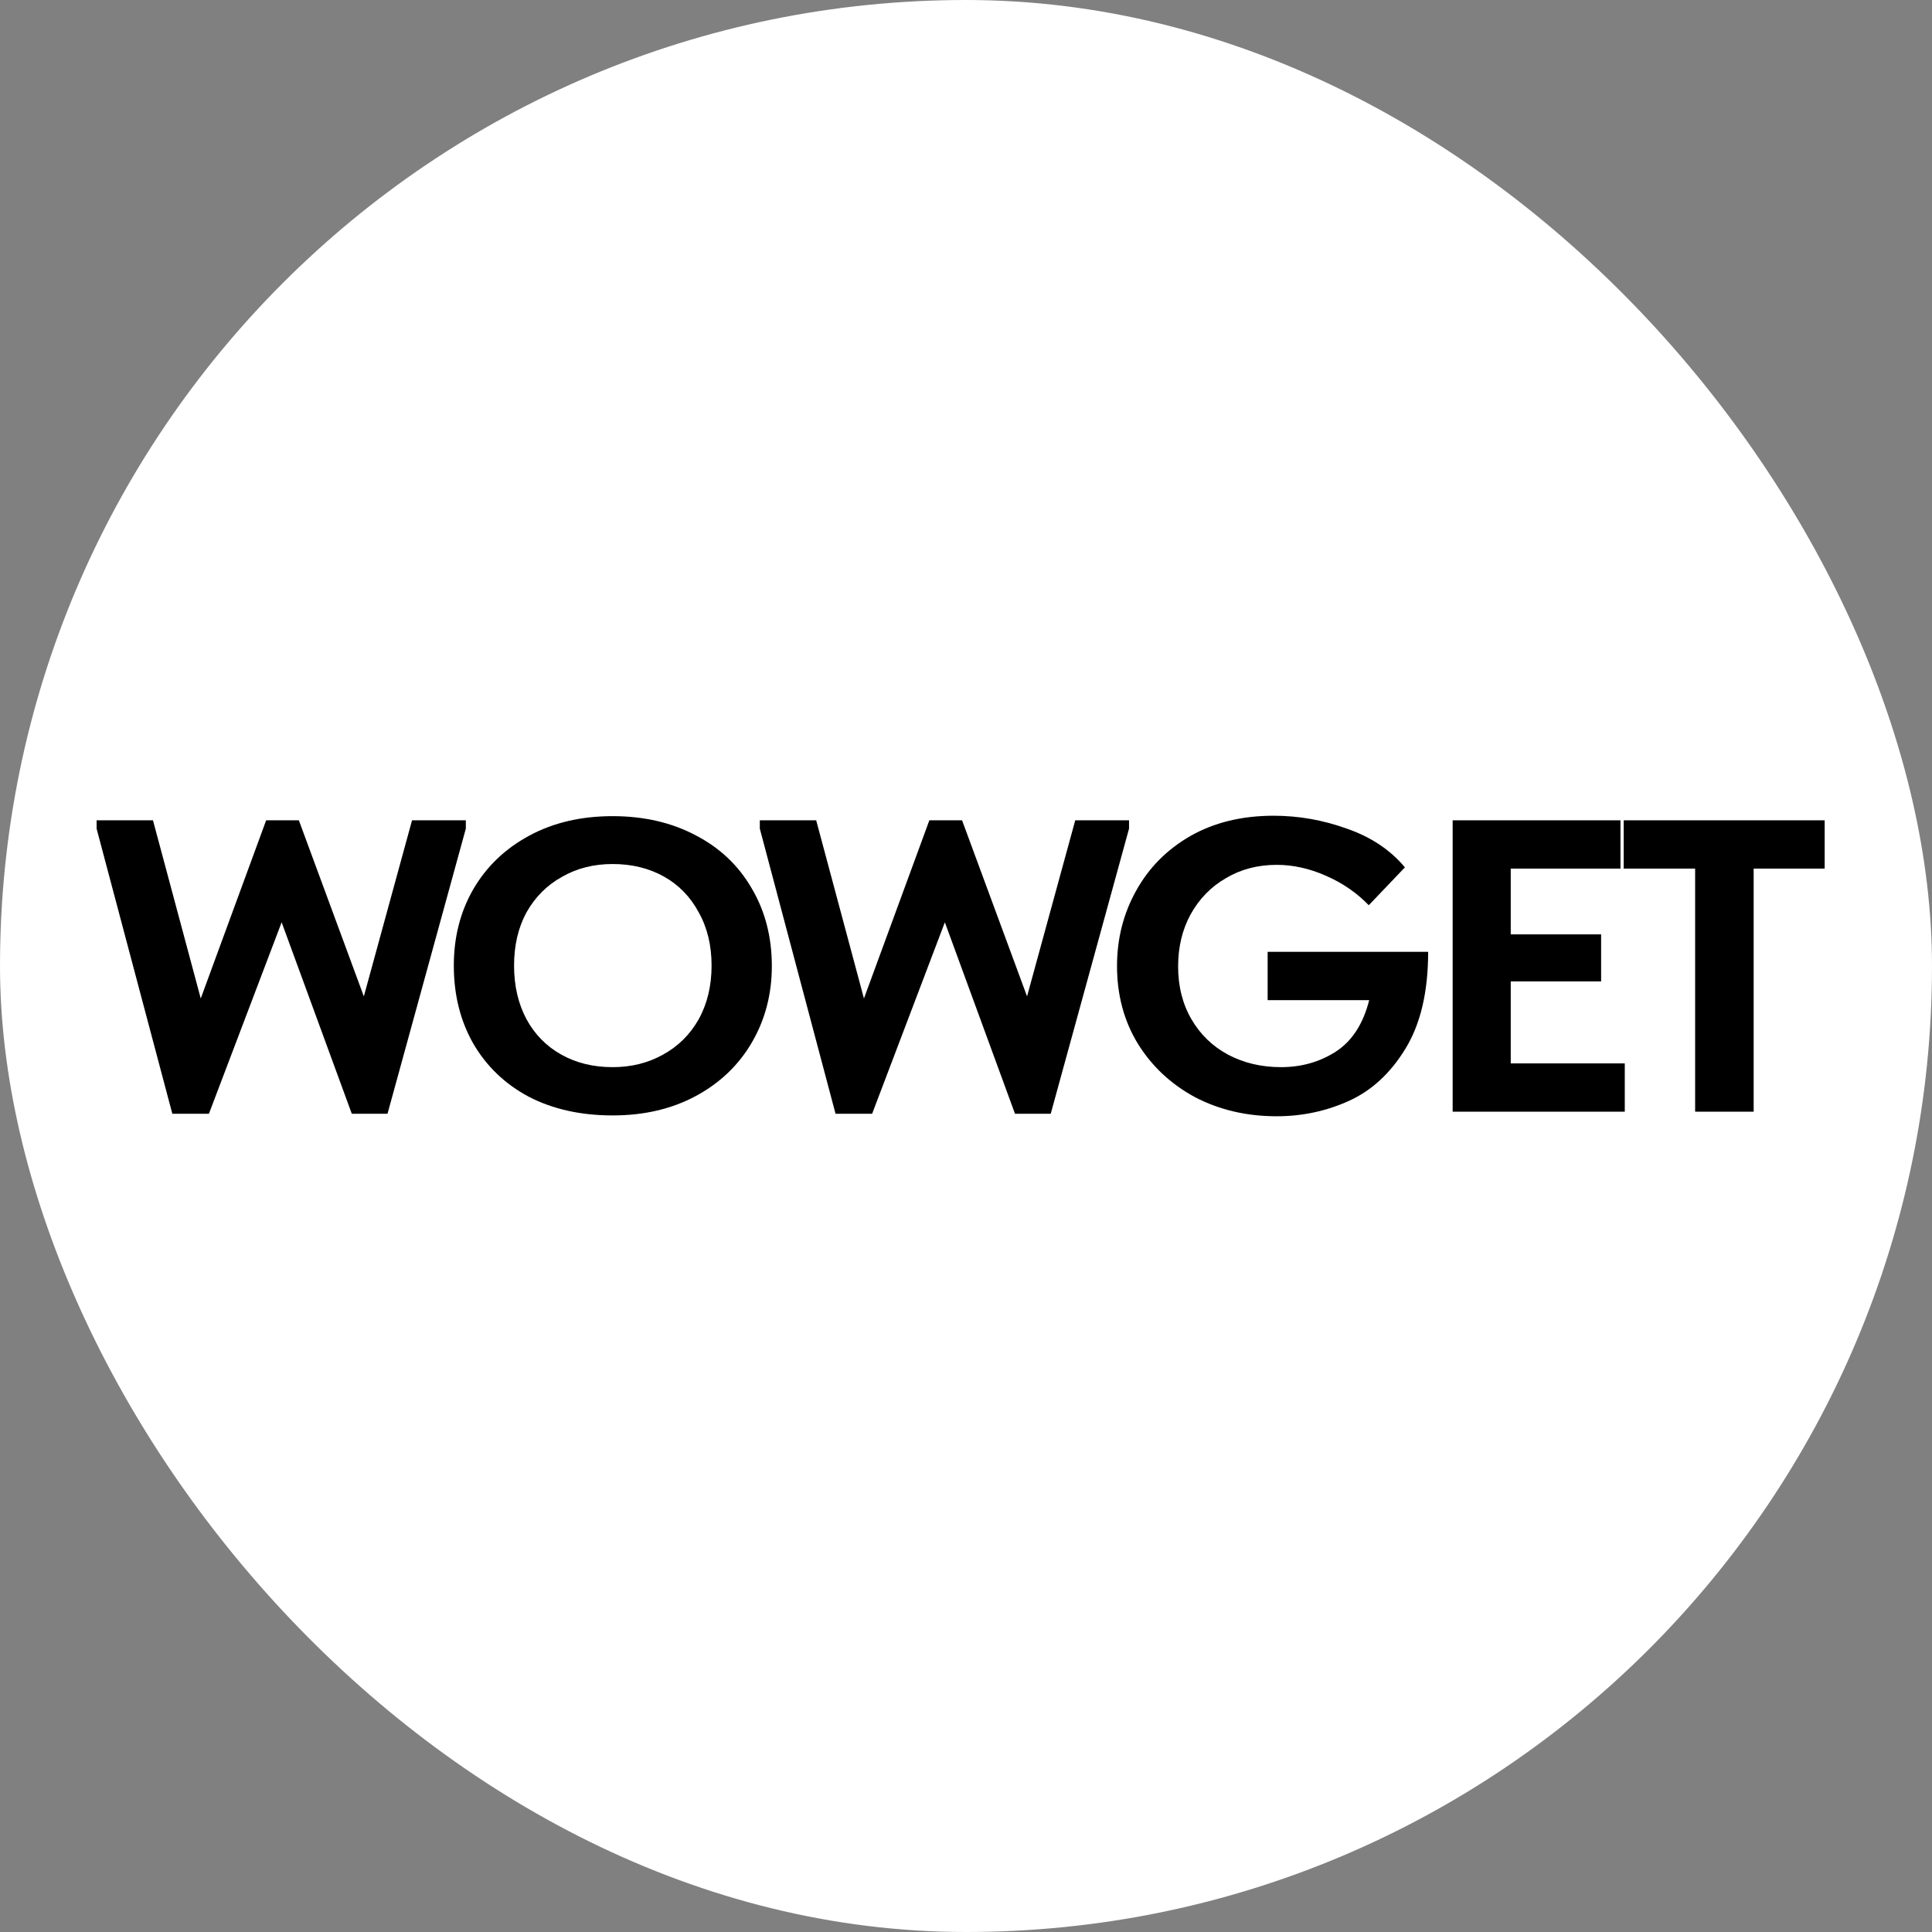
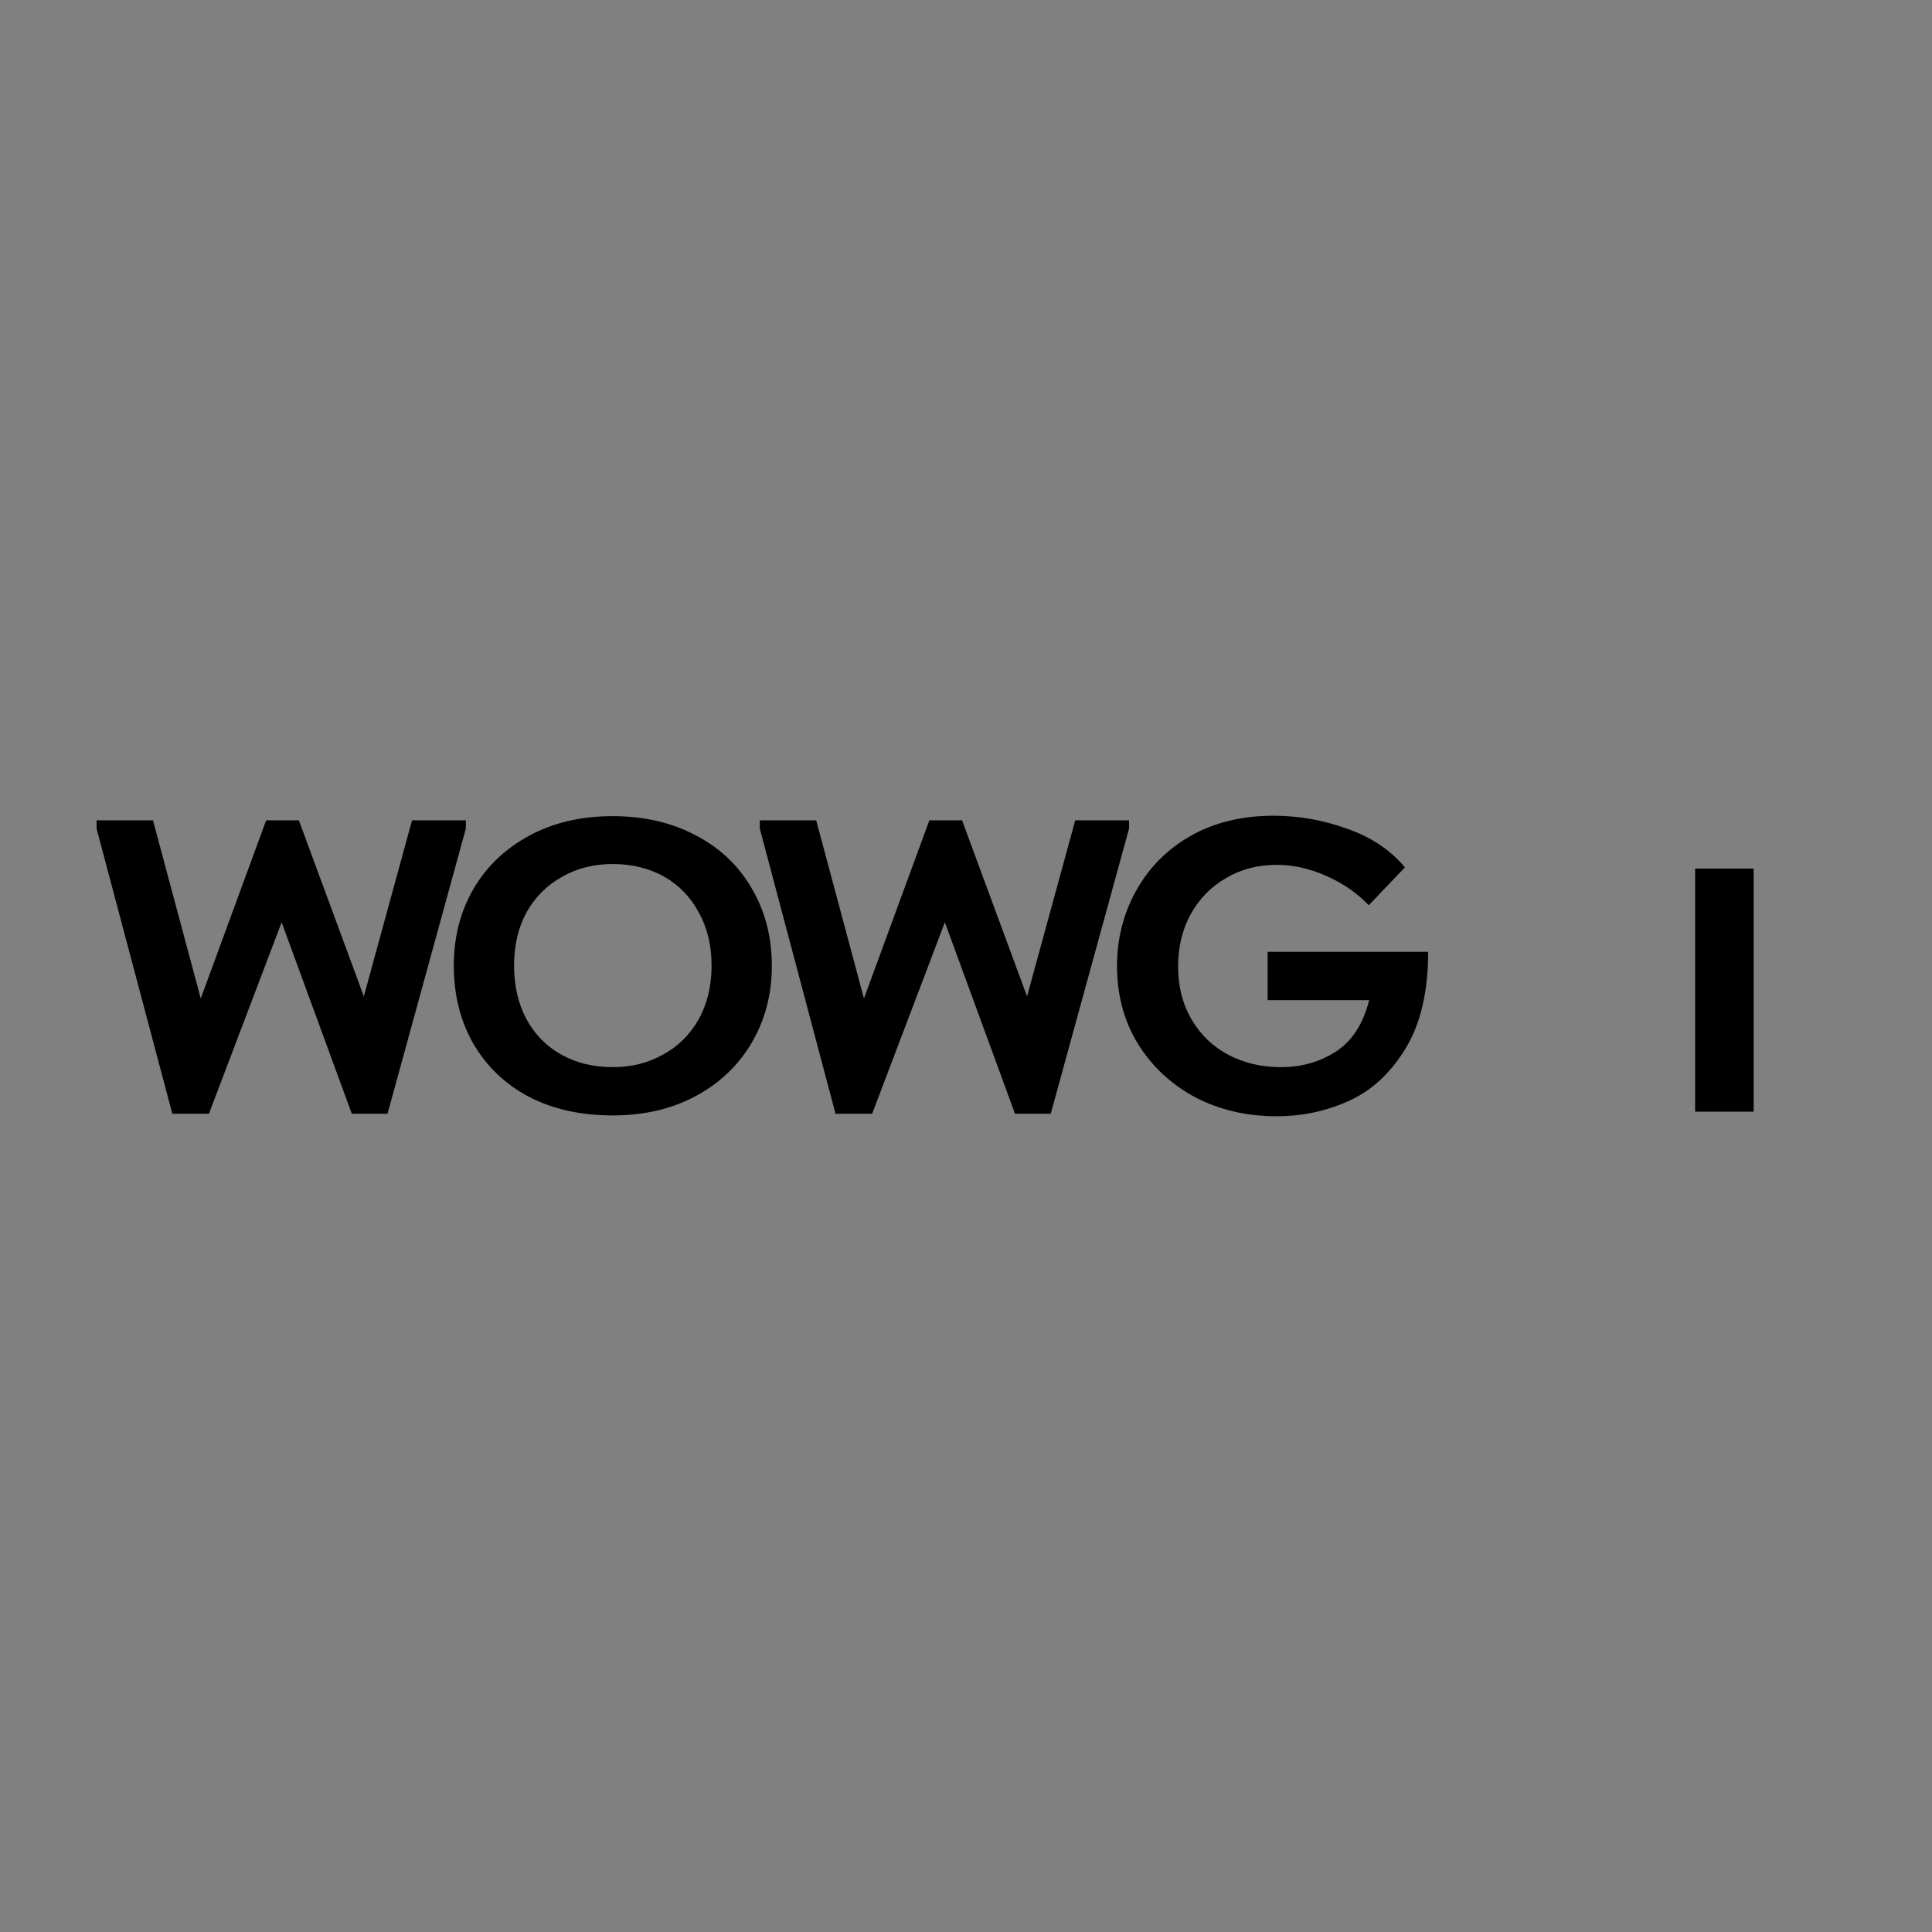
<svg xmlns="http://www.w3.org/2000/svg" width="180" height="180" viewBox="0 0 180 180" fill="none">
  <rect x="0" y="0" width="180" height="180" fill="#808080" stroke="none" />
-   <rect width="180" height="180" rx="90" fill="white" />
  <path d="M33.898 92.831L38.389 76.427H43.4V77.202L36.103 103.767H32.776L26.24 85.928L19.464 103.767H16.056L9 77.202V76.427H14.252L18.703 93.025L24.797 76.427H27.844L33.898 92.831Z" fill="black" />
  <path d="M42.281 89.961C42.281 87.324 42.882 84.958 44.085 82.864C45.314 80.744 47.052 79.077 49.297 77.862C51.542 76.646 54.135 76.039 57.075 76.039C59.988 76.039 62.568 76.633 64.813 77.823C67.058 78.986 68.796 80.628 70.025 82.748C71.281 84.868 71.91 87.285 71.91 90C71.91 92.611 71.295 94.977 70.065 97.097C68.836 99.217 67.098 100.885 64.853 102.1C62.608 103.315 60.015 103.922 57.075 103.922C54.108 103.922 51.502 103.341 49.257 102.177C47.038 100.988 45.314 99.333 44.085 97.213C42.882 95.093 42.281 92.676 42.281 89.961ZM66.296 89.961C66.296 88.074 65.896 86.419 65.094 84.997C64.319 83.549 63.236 82.438 61.846 81.662C60.456 80.886 58.866 80.499 57.075 80.499C55.311 80.499 53.734 80.899 52.344 81.701C50.954 82.477 49.858 83.575 49.056 84.997C48.281 86.419 47.894 88.074 47.894 89.961C47.894 91.849 48.281 93.516 49.056 94.964C49.831 96.386 50.914 97.485 52.304 98.26C53.694 99.036 55.284 99.424 57.075 99.424C58.812 99.424 60.376 99.036 61.766 98.26C63.183 97.485 64.292 96.386 65.094 94.964C65.896 93.516 66.296 91.849 66.296 89.961Z" fill="black" />
  <path d="M95.688 92.831L100.178 76.427H105.19V77.202L97.893 103.767H94.565L88.03 85.928L81.254 103.767H77.846L70.79 77.202V76.427H76.042L80.492 93.025L86.586 76.427H89.633L95.688 92.831Z" fill="black" />
  <path d="M118.103 88.681H133.058C133.058 92.404 132.349 95.416 130.933 97.718C129.543 99.993 127.792 101.608 125.68 102.565C123.569 103.522 121.324 104 118.945 104C116.138 104 113.599 103.405 111.327 102.216C109.082 101.001 107.304 99.333 105.994 97.213C104.711 95.093 104.07 92.689 104.07 90C104.07 87.466 104.658 85.139 105.834 83.019C107.01 80.874 108.694 79.167 110.886 77.9C113.104 76.633 115.697 76 118.664 76C120.989 76 123.261 76.401 125.48 77.202C127.725 77.978 129.529 79.18 130.893 80.809L127.525 84.338C126.402 83.174 125.066 82.257 123.515 81.585C121.992 80.912 120.468 80.576 118.945 80.576C117.181 80.576 115.604 80.99 114.214 81.817C112.824 82.619 111.728 83.743 110.926 85.191C110.151 86.613 109.763 88.229 109.763 90.039C109.763 91.9 110.178 93.542 111.006 94.964C111.835 96.386 112.971 97.485 114.414 98.26C115.884 99.036 117.528 99.424 119.346 99.424C121.243 99.424 122.941 98.945 124.437 97.989C125.961 97.007 127.003 95.403 127.565 93.18H118.103V88.681Z" fill="black" />
-   <path d="M151.377 103.573H135.34V76.427H150.976V80.925H140.752V87.053H149.172V91.435H140.752V99.075H151.377V103.573Z" fill="black" />
-   <path d="M163.385 103.573H157.932V80.925H151.276V76.427H170V80.925H163.385V103.573Z" fill="black" />
+   <path d="M163.385 103.573H157.932V80.925H151.276V76.427V80.925H163.385V103.573Z" fill="black" />
</svg>